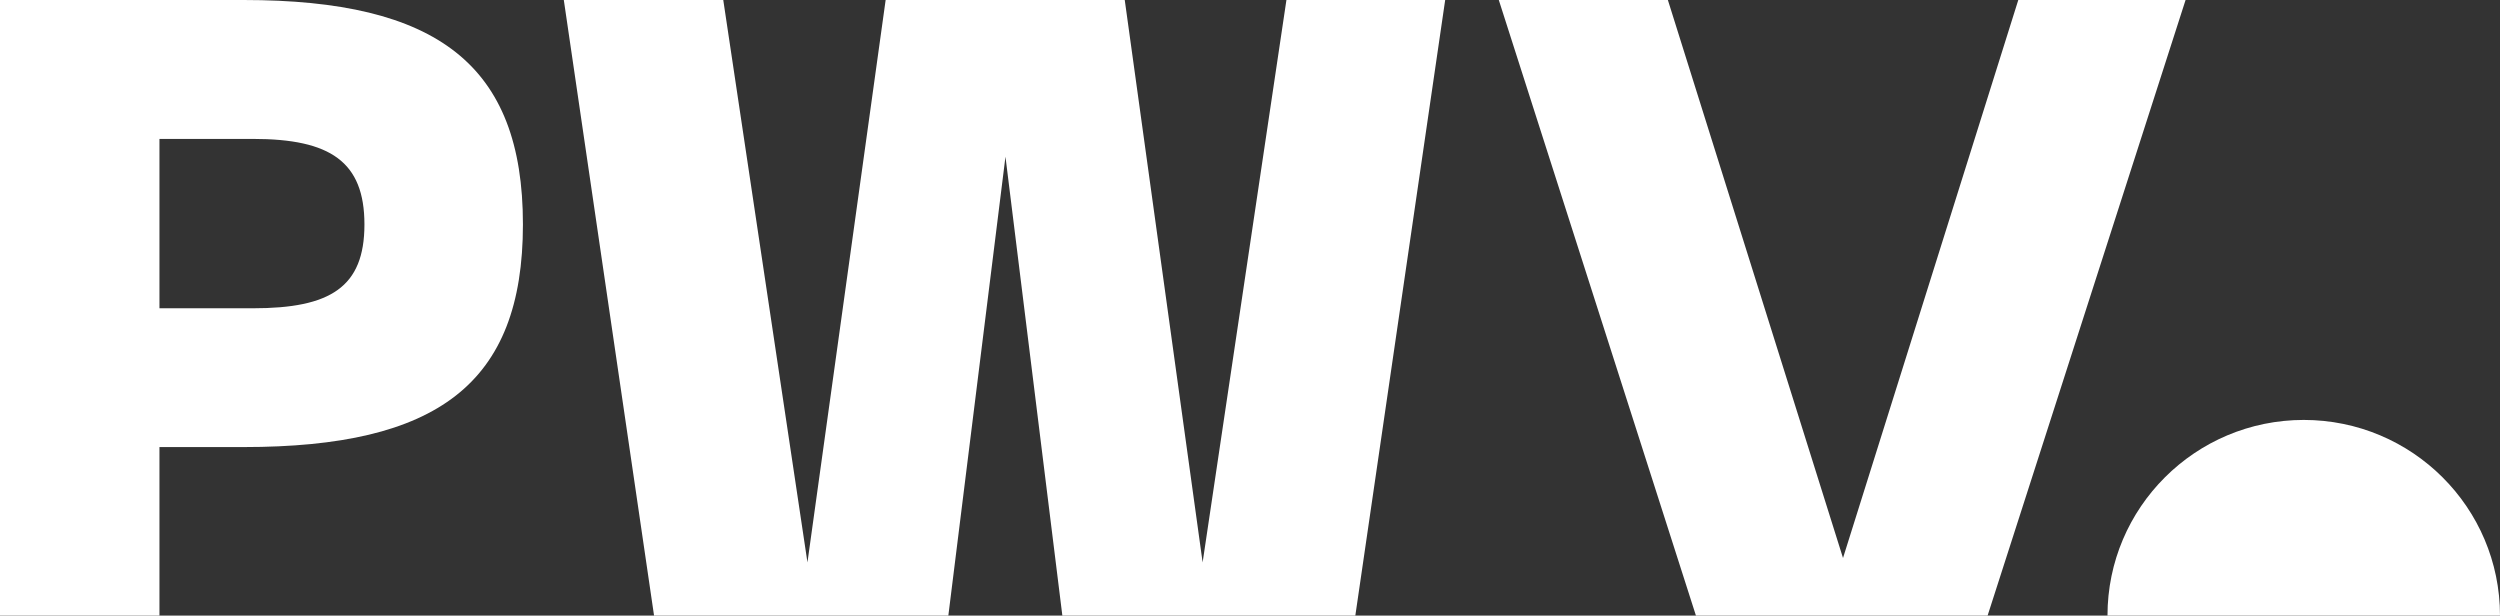
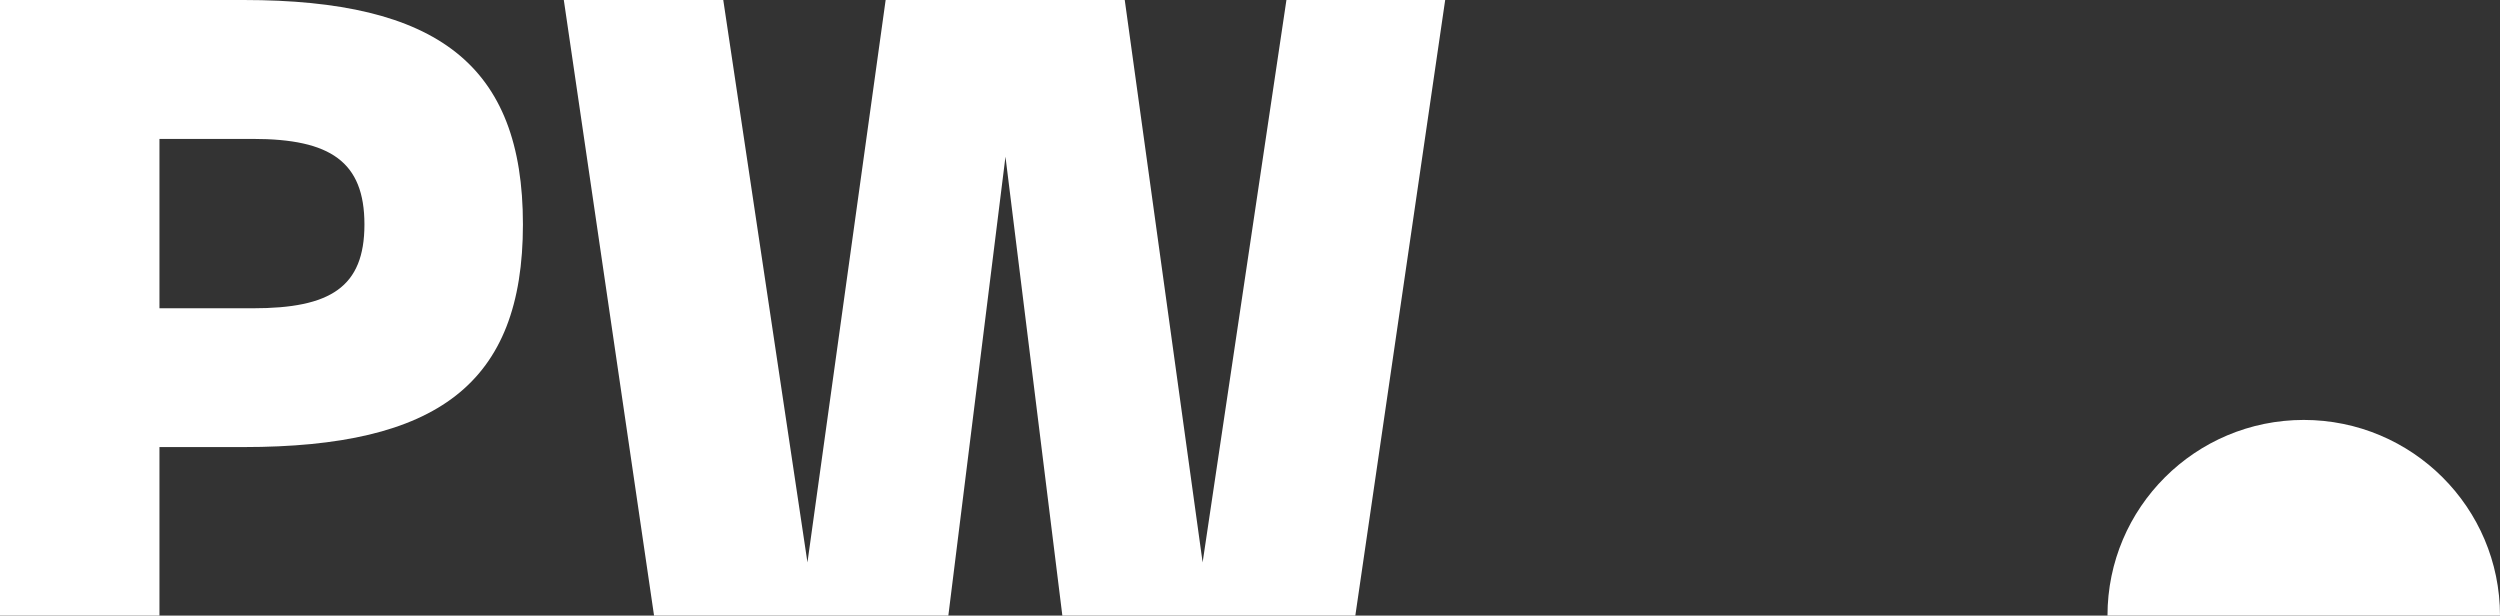
<svg xmlns="http://www.w3.org/2000/svg" fill="none" height="197" viewBox="0 0 800 197" width="800">
  <rect x="0" y="0" width="800" height="197" fill="#333333" stroke="none" />
  <clipPath id="a">
    <path d="m0 0h800v197h-800z" />
  </clipPath>
  <g clip-path="url(#a)" fill="#fff">
    <path d="m77.925 0h-77.925v196.996h51.025v-53.934h26.9c61.941 0 89.412-20.142 89.412-71.267 0-51.125-27.471-71.795-89.412-71.795zm3.079 98.65h-29.979v-54.196h29.979c24.695 0 35.616 7.283 35.616 27.383 0 20.1-10.962 26.813-35.616 26.813z" />
    <path d="m384.84 179.967-24.921-179.967h-14.075-48.071-14.366l-25.021 179.967-26.941-179.967h-51.025l28.879 196.996h94.17l18.283-146.853 18.205 146.853h93.749l28.754-196.996h-50.8z" />
-     <path d="m645.851 0-56.087 178.564-56.046-178.564h-54.104l63.087 196.996h93.329l63.354-196.996z" />
    <path d="m737.196 134.377c-34.679.012-62.8 28.049-62.8 62.623h125.604c0-34.574-28.121-62.611-62.8-62.623z" />
  </g>
</svg>